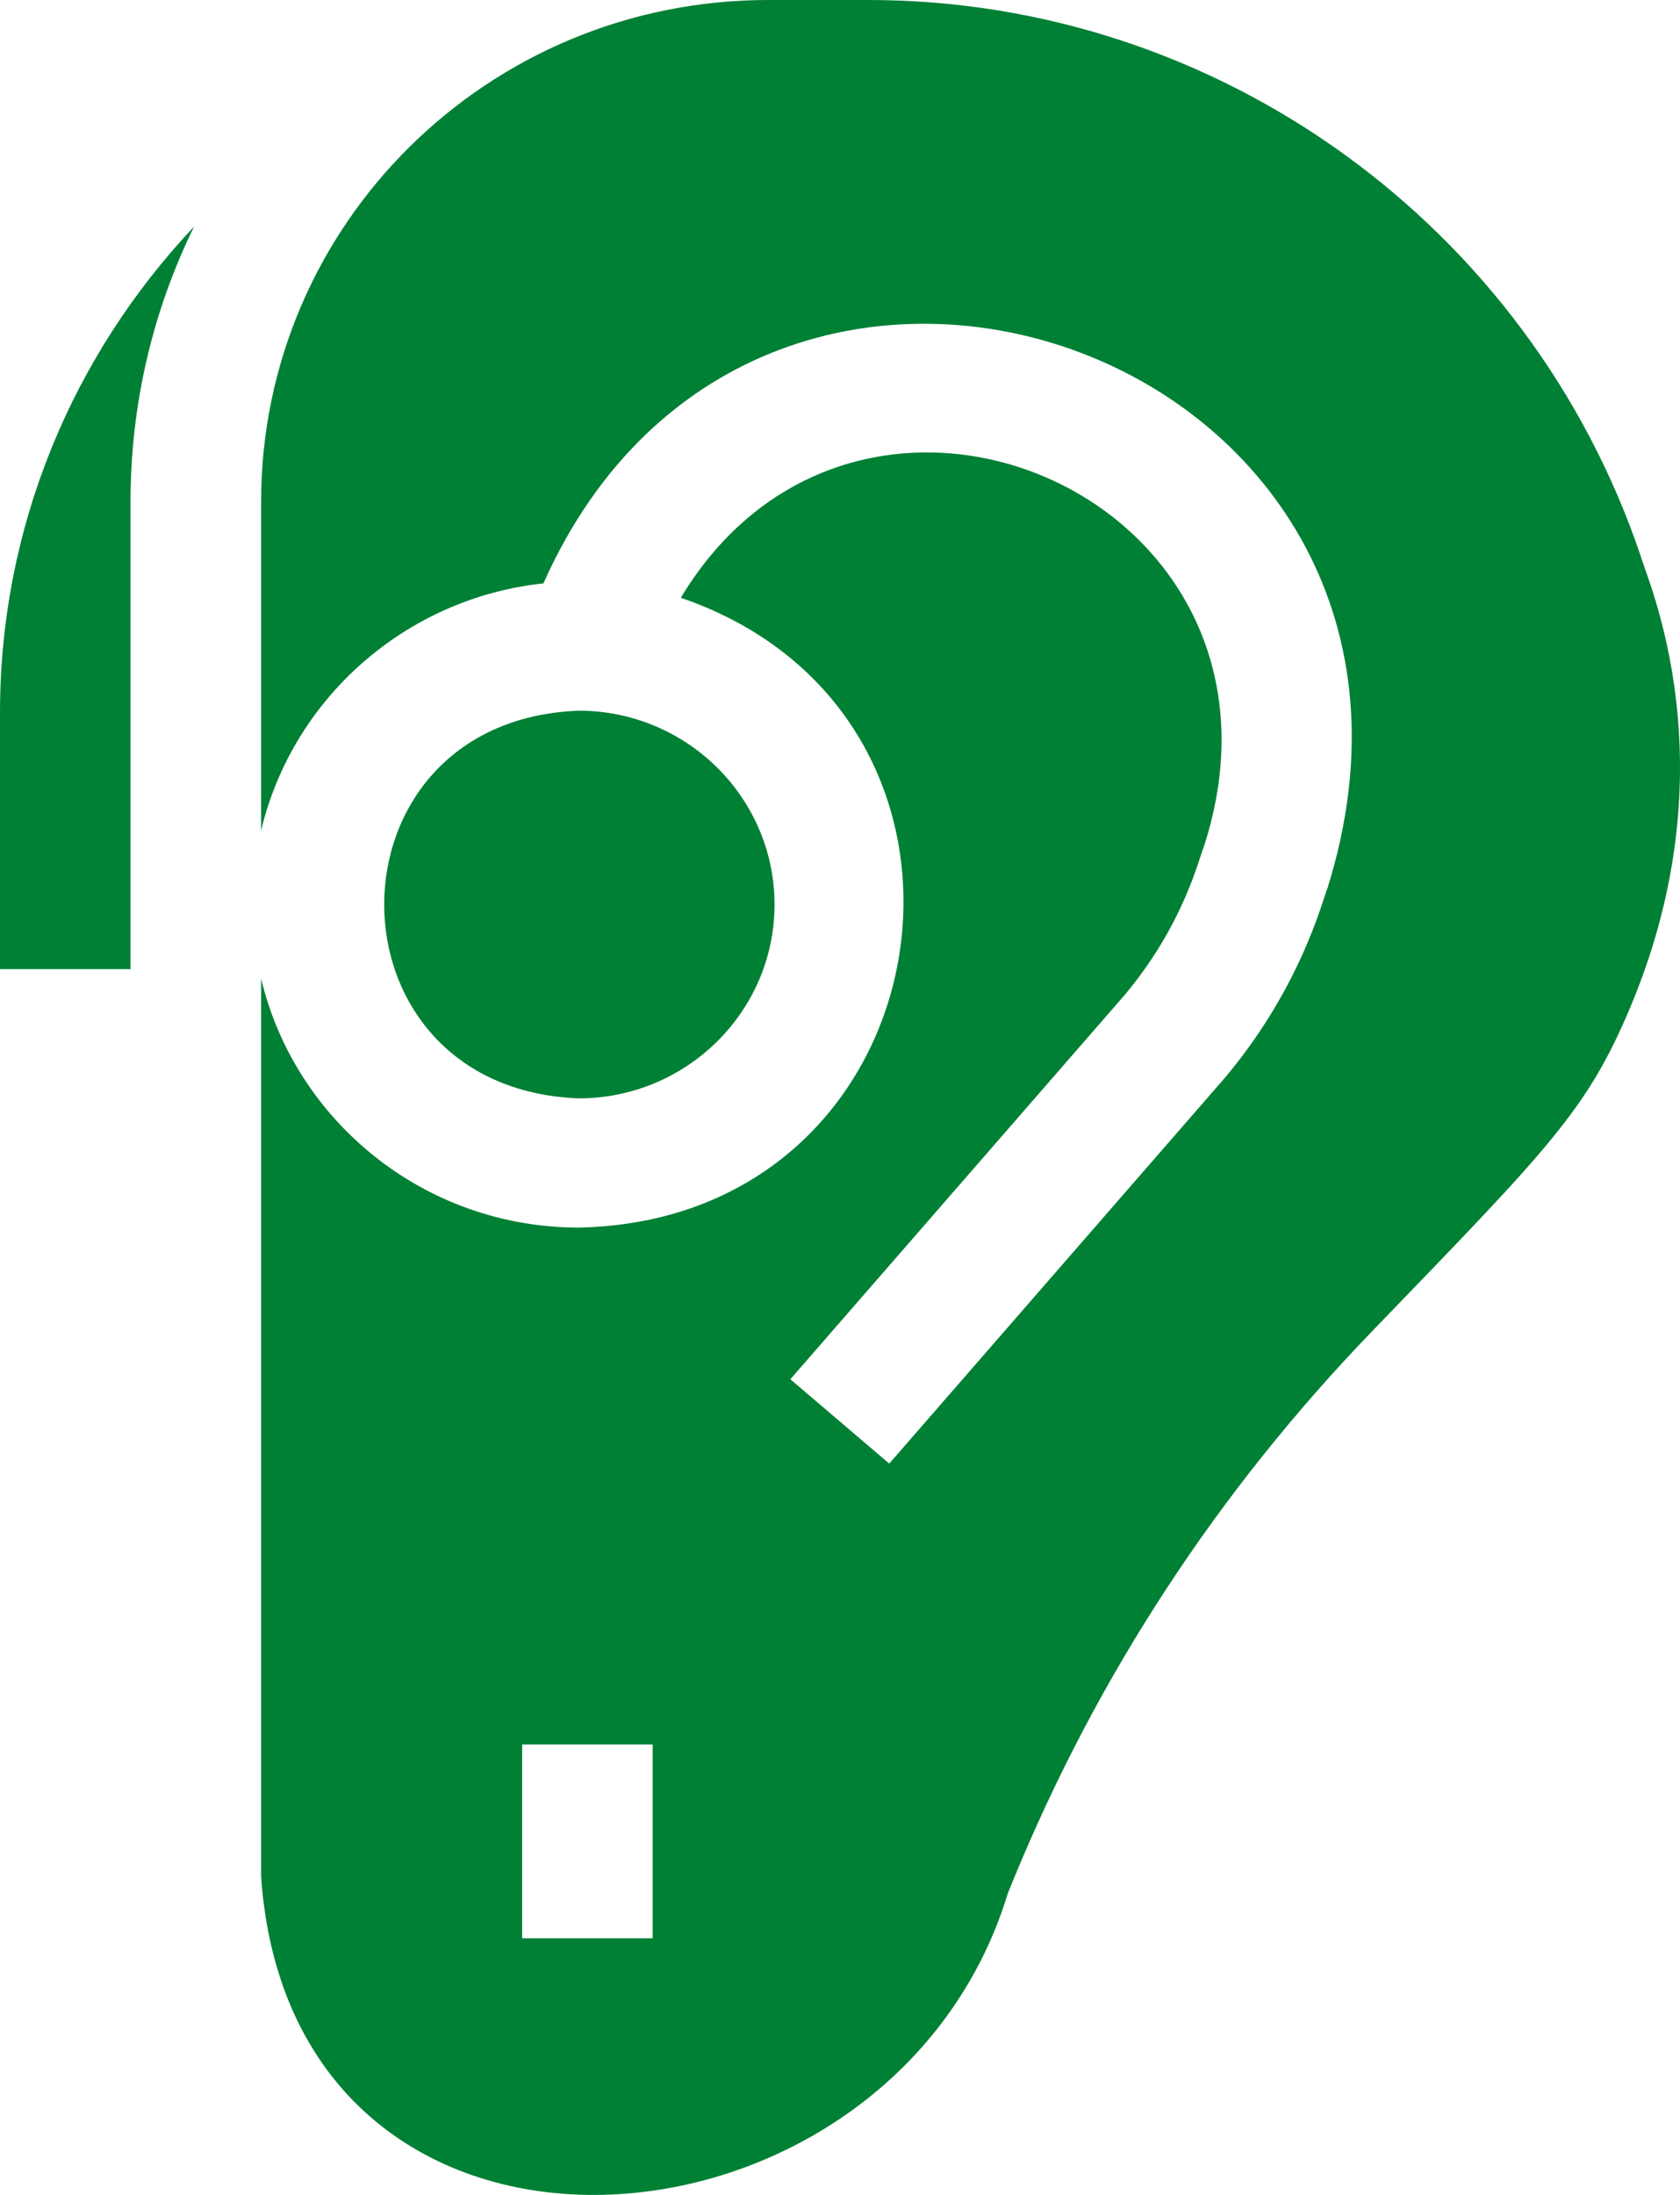
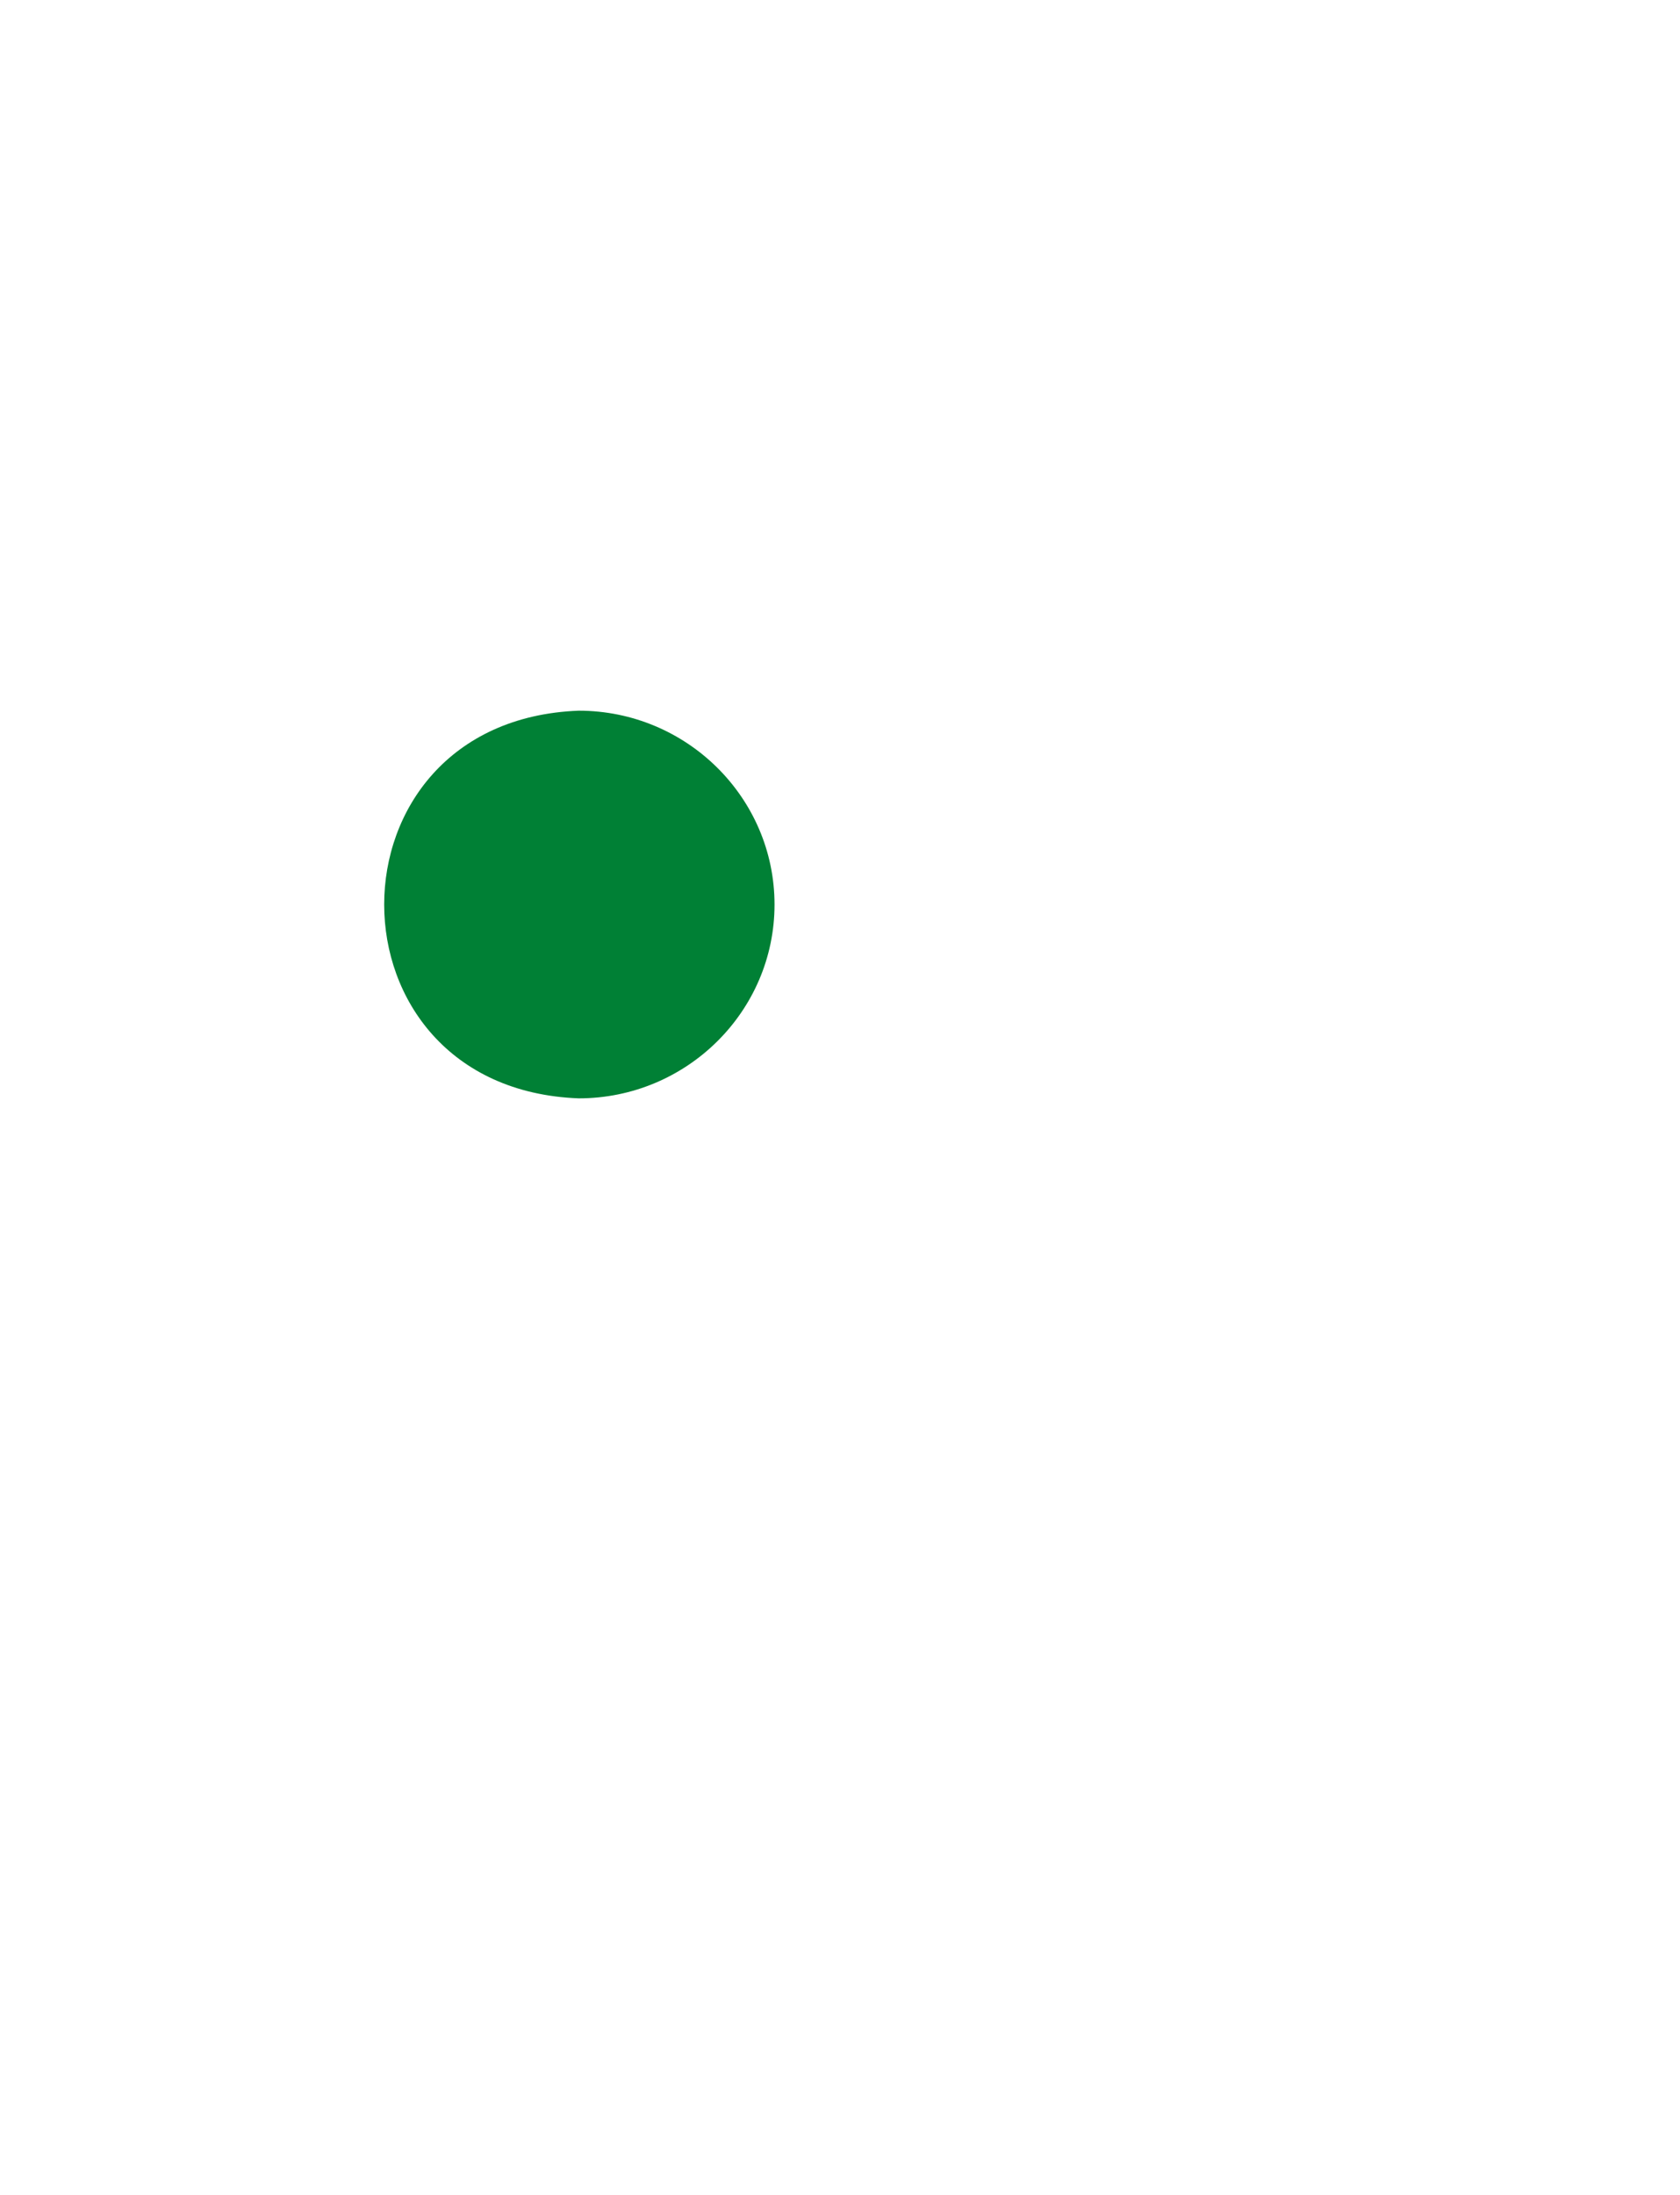
<svg xmlns="http://www.w3.org/2000/svg" width="36" height="47" viewBox="0 0 36 47" fill="none">
-   <path d="M0 20.752H2.797V10.747C2.797 8.671 3.268 6.667 4.158 4.853C1.58 7.582 0 11.244 0 15.264V20.752Z" fill="#008035" />
-   <path d="M35.153 11.893C32.77 4.849 26.123 0 18.613 0H16.459C10.455 0 5.595 4.806 5.595 10.747V17.786C6.264 14.968 8.679 12.809 11.645 12.492C16.329 1.972 31.987 7.645 28.451 19.003C28.341 19.258 27.893 21.126 26.239 23.089C19.866 30.409 19.127 31.258 19.055 31.34L16.936 29.534L24.097 21.309C25.366 19.799 25.692 18.375 25.798 18.127C28.213 10.675 18.424 6.42 14.589 12.8C22.026 15.353 20.366 26.13 12.401 26.286C9.095 26.286 6.32 24.006 5.595 20.952V40.188C6.265 49.702 19.099 48.714 21.594 40.55C21.602 40.529 21.627 40.464 21.705 40.275C23.502 35.893 26.095 31.93 29.412 28.496C33.214 24.561 34.025 23.761 34.962 21.503C37.093 16.368 35.308 12.444 35.153 11.893ZM13.986 41.505H11.189V37.354H13.986V41.505Z" fill="#008035" />
  <path d="M16.597 19.369C16.597 17.08 14.714 15.218 12.401 15.218C6.842 15.427 6.844 23.311 12.401 23.519C14.714 23.519 16.597 21.657 16.597 19.369Z" fill="#008035" />
</svg>